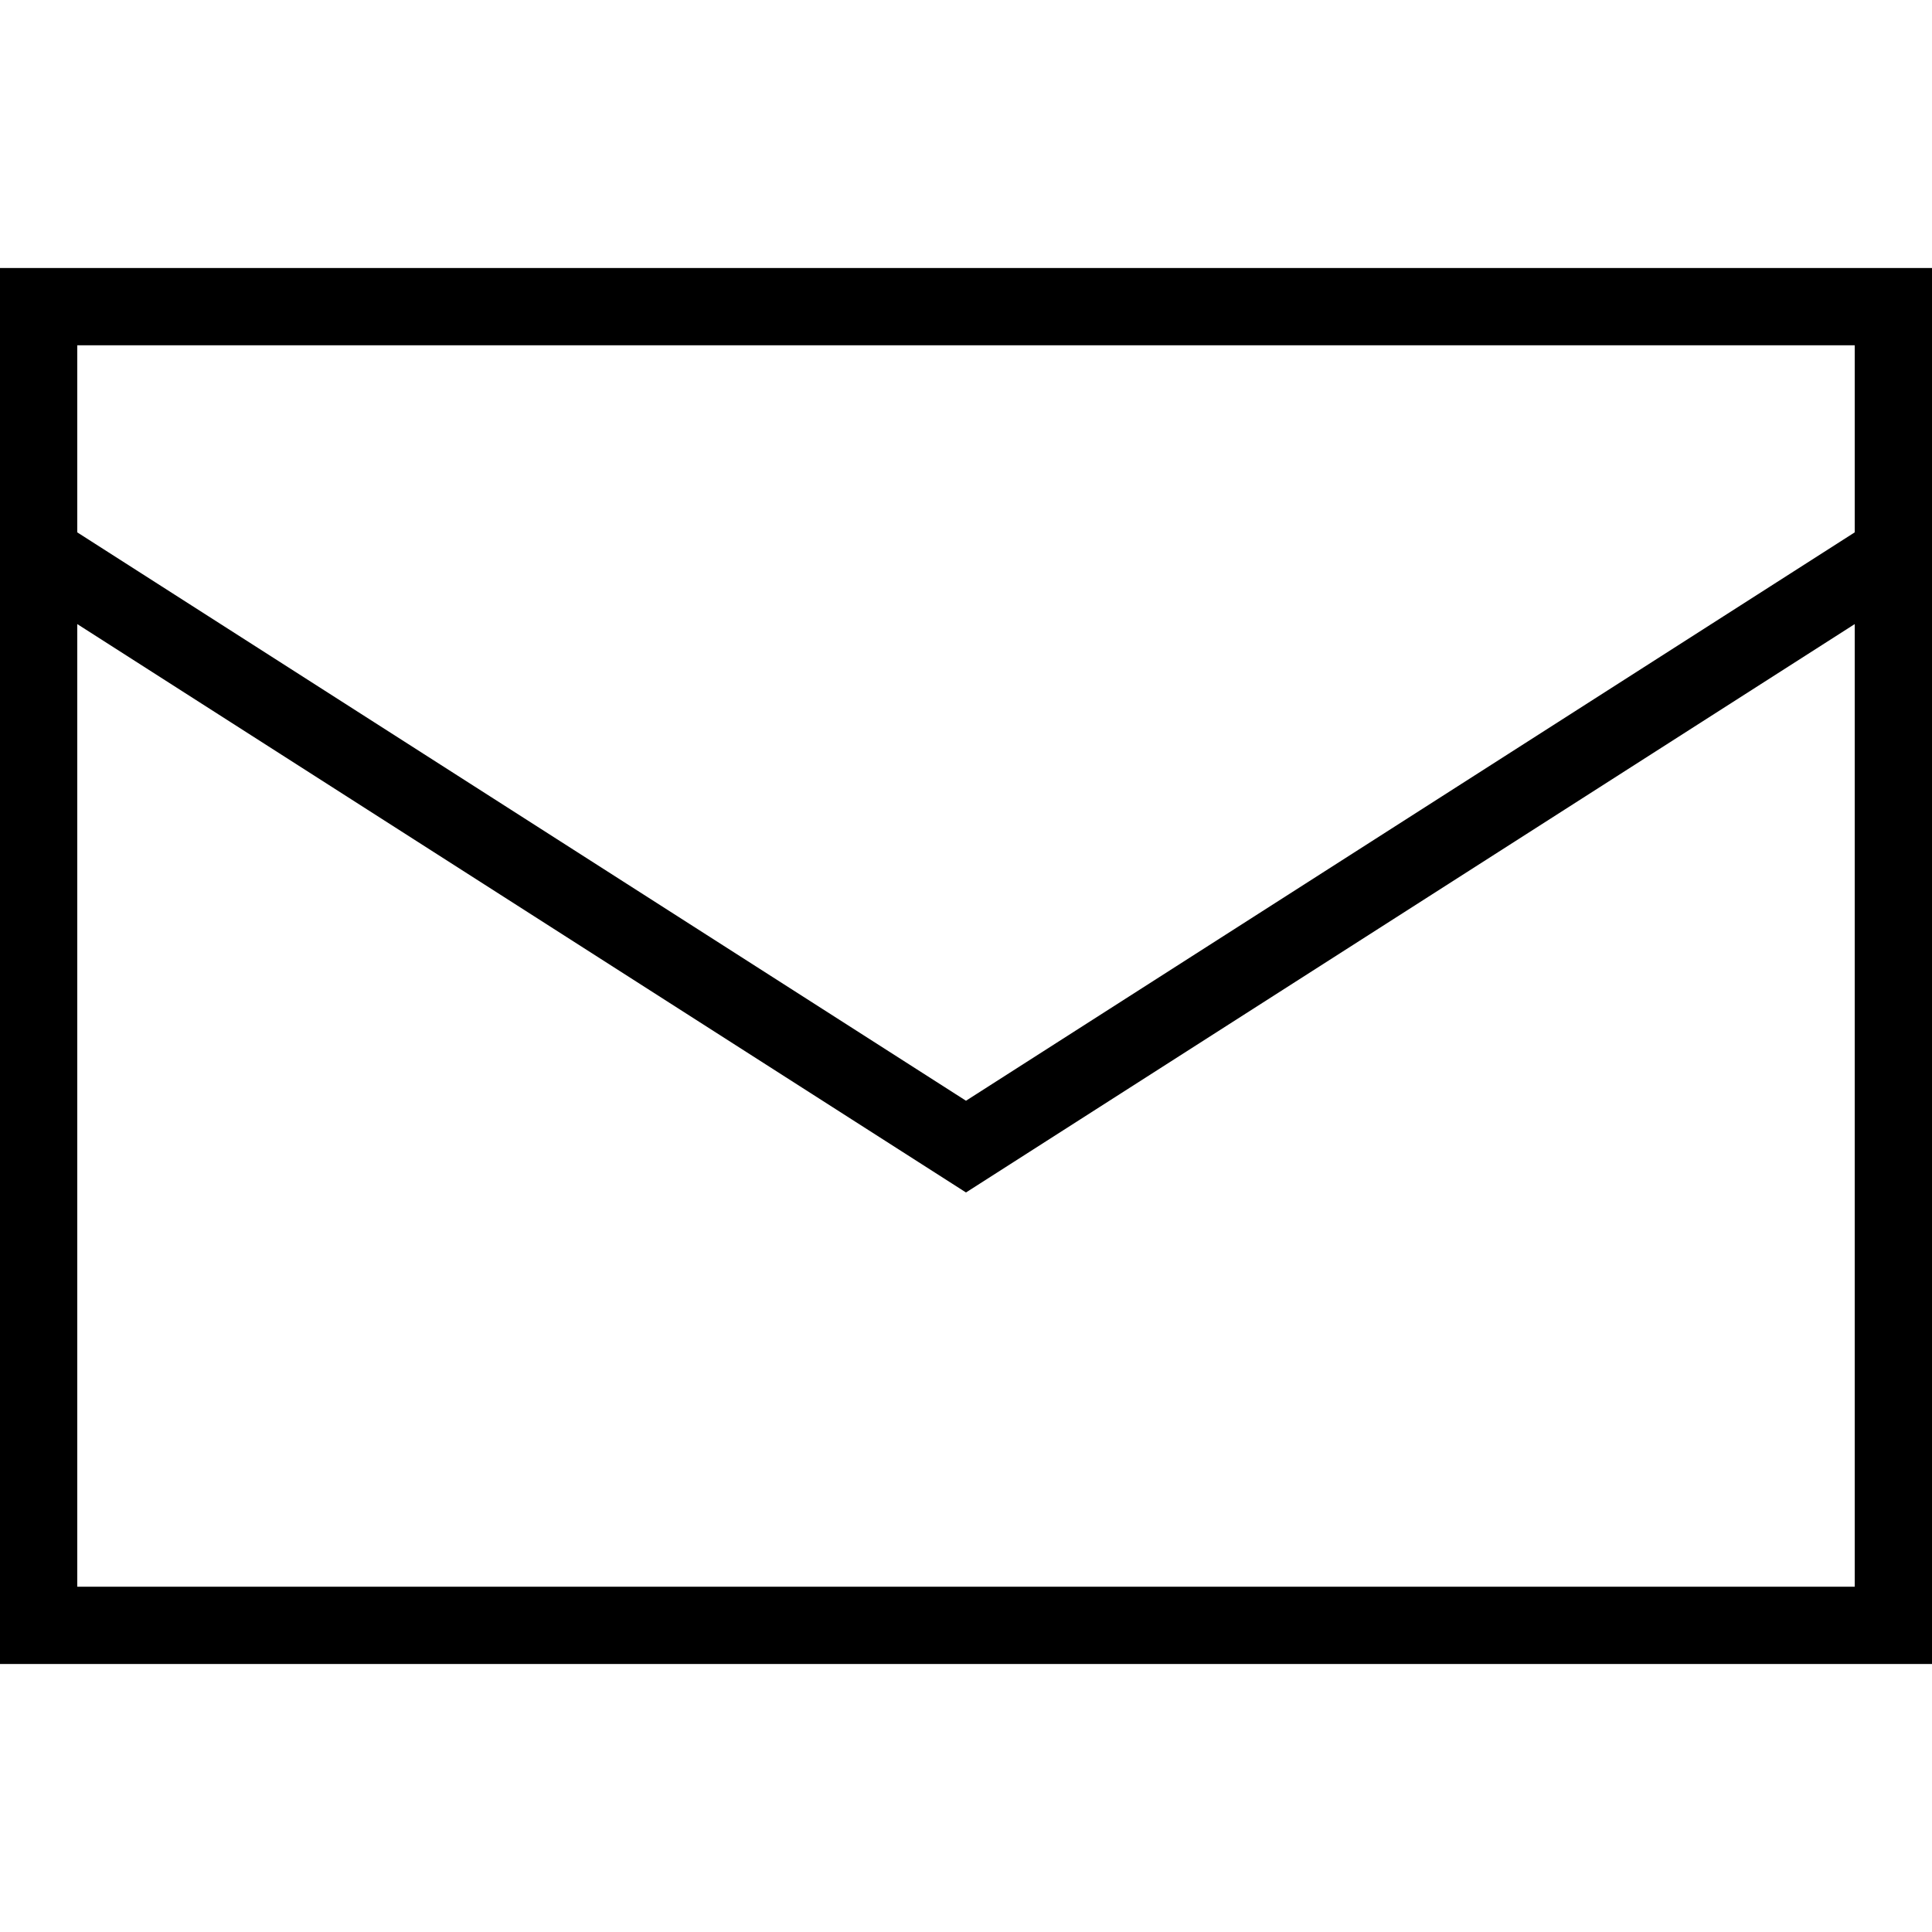
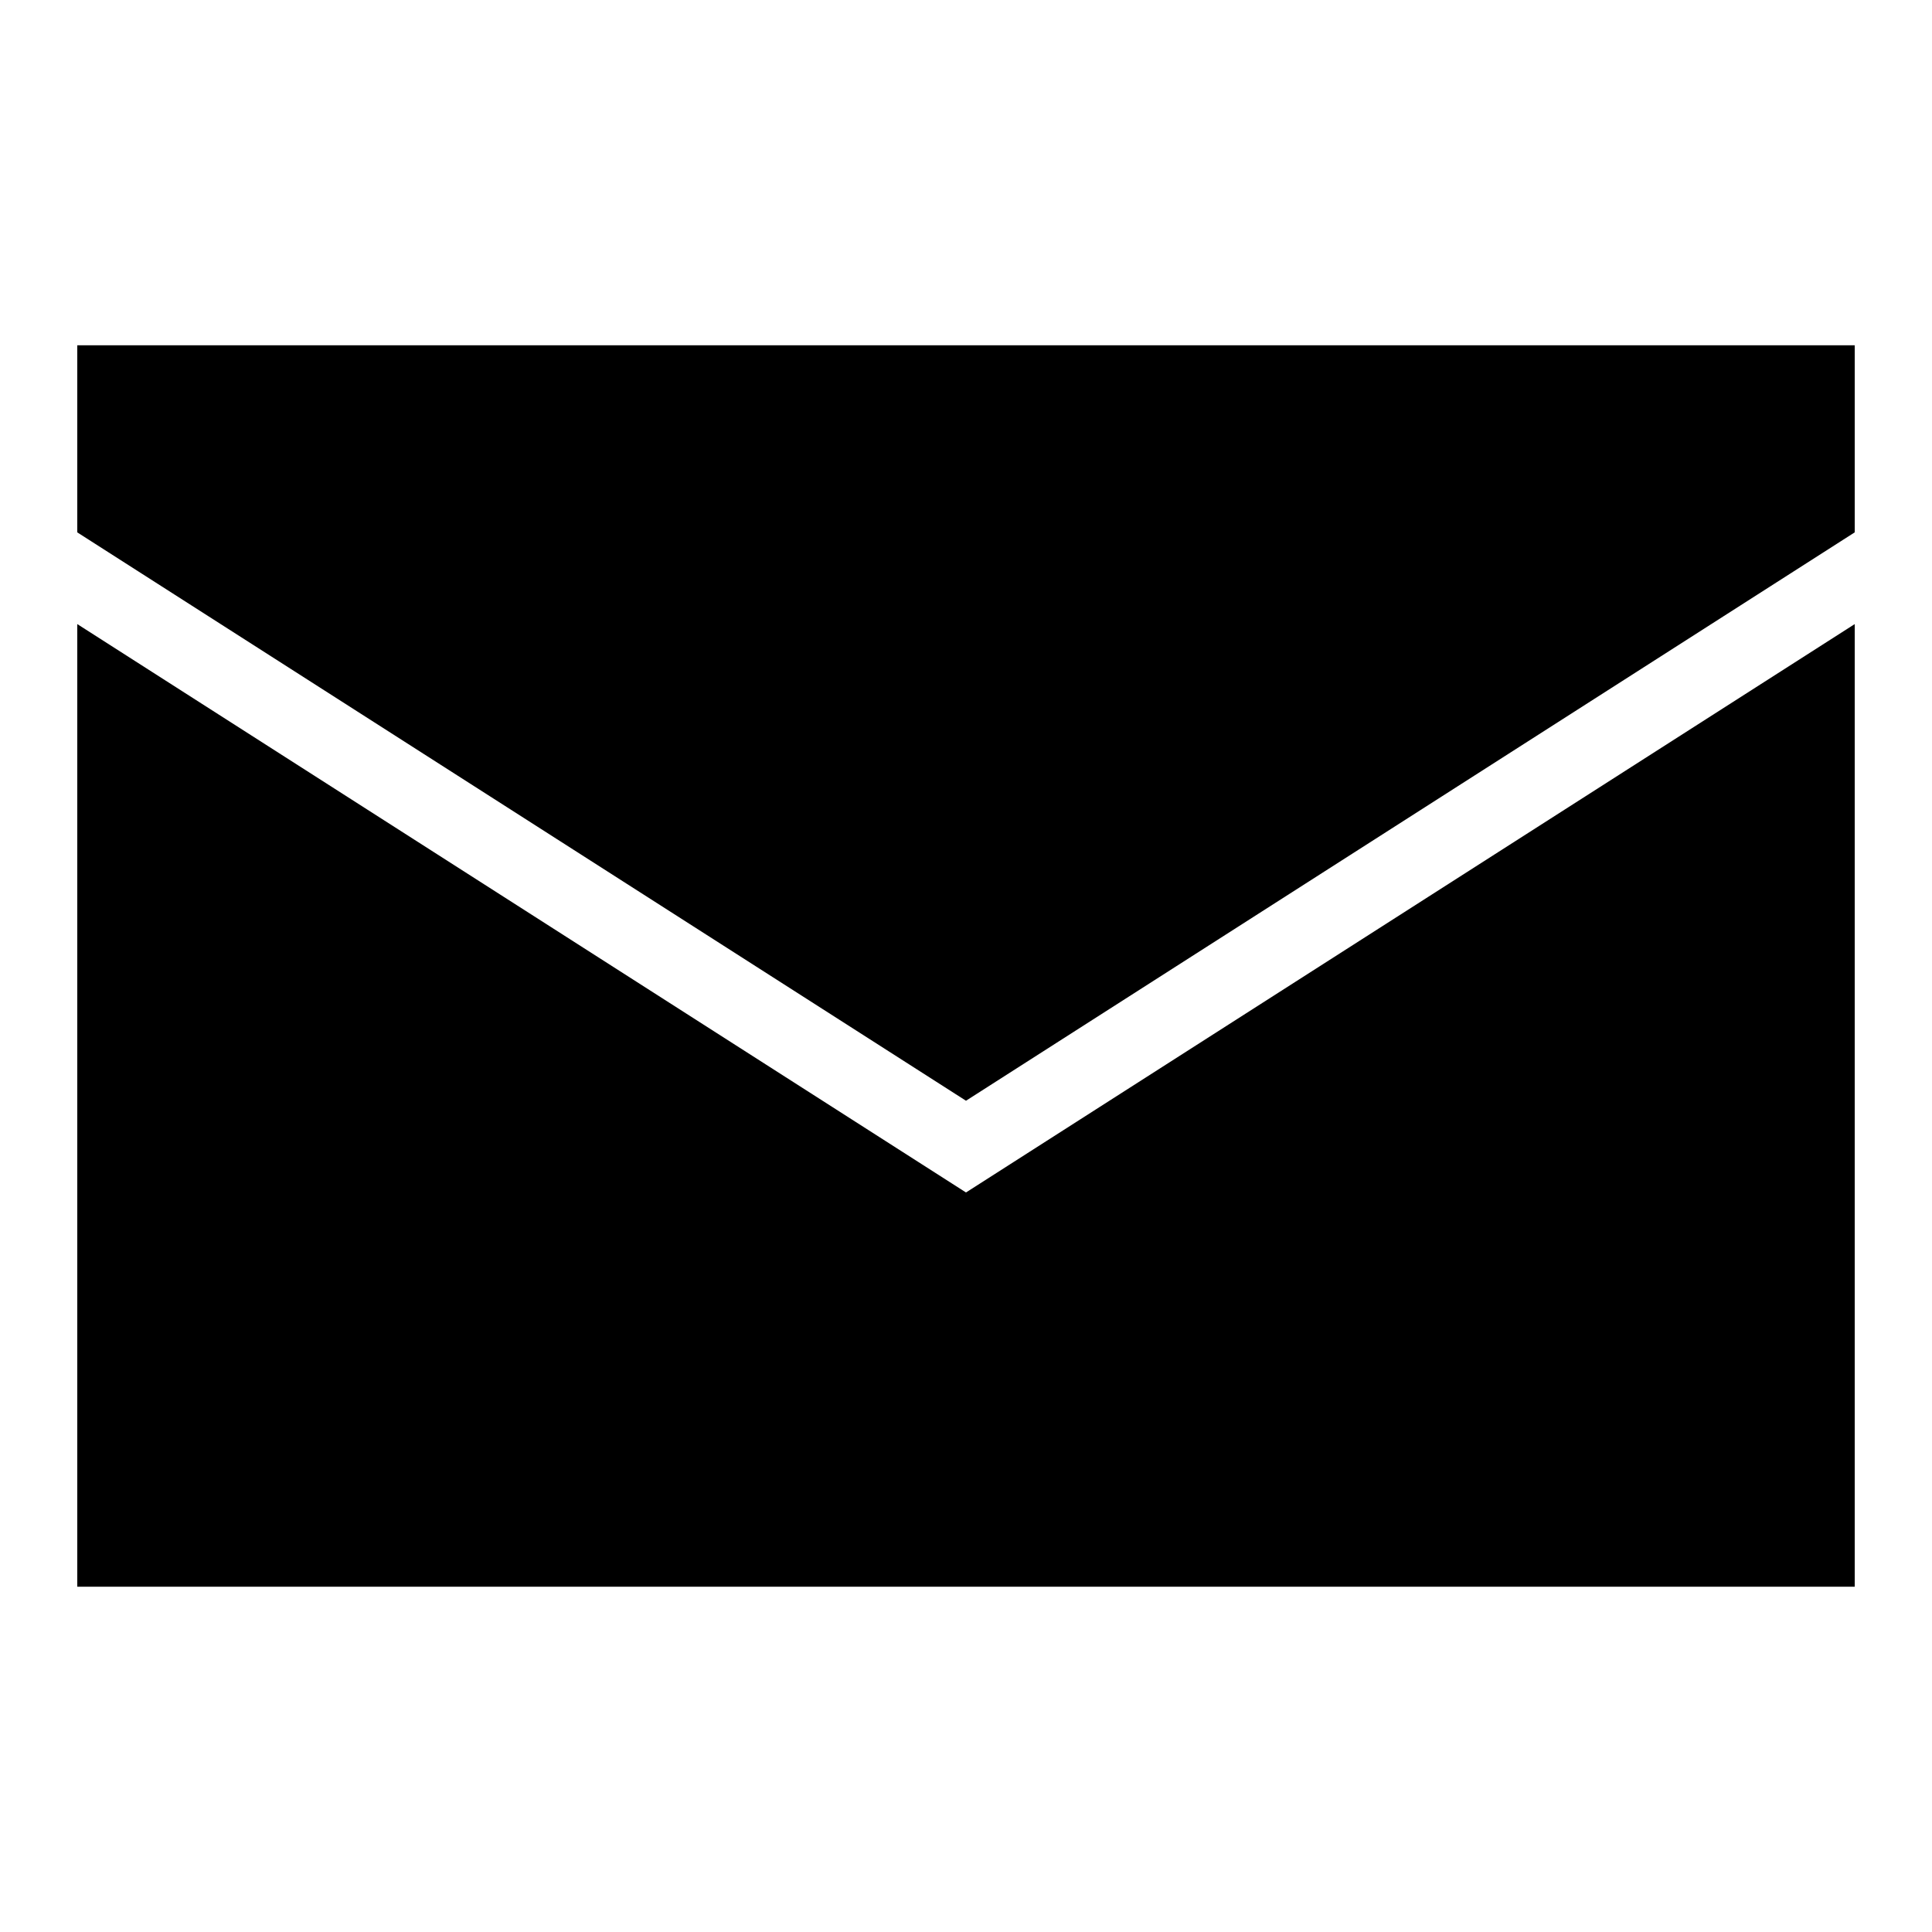
<svg xmlns="http://www.w3.org/2000/svg" fill="#000000" height="800px" width="800px" version="1.1" id="Layer_1" viewBox="0 0 492.313 492.313" xml:space="preserve">
  <g>
    <g>
-       <path d="M0,68.288v355.736h492.313V68.288H0z M472.62,404.332H19.692V159.03l226.462,144.835L472.62,159.032V404.332z     M472.62,135.657L246.154,280.49L19.692,135.66v-47.68H472.62V135.657z" />
+       <path d="M0,68.288v355.736V68.288H0z M472.62,404.332H19.692V159.03l226.462,144.835L472.62,159.032V404.332z     M472.62,135.657L246.154,280.49L19.692,135.66v-47.68H472.62V135.657z" />
    </g>
  </g>
</svg>